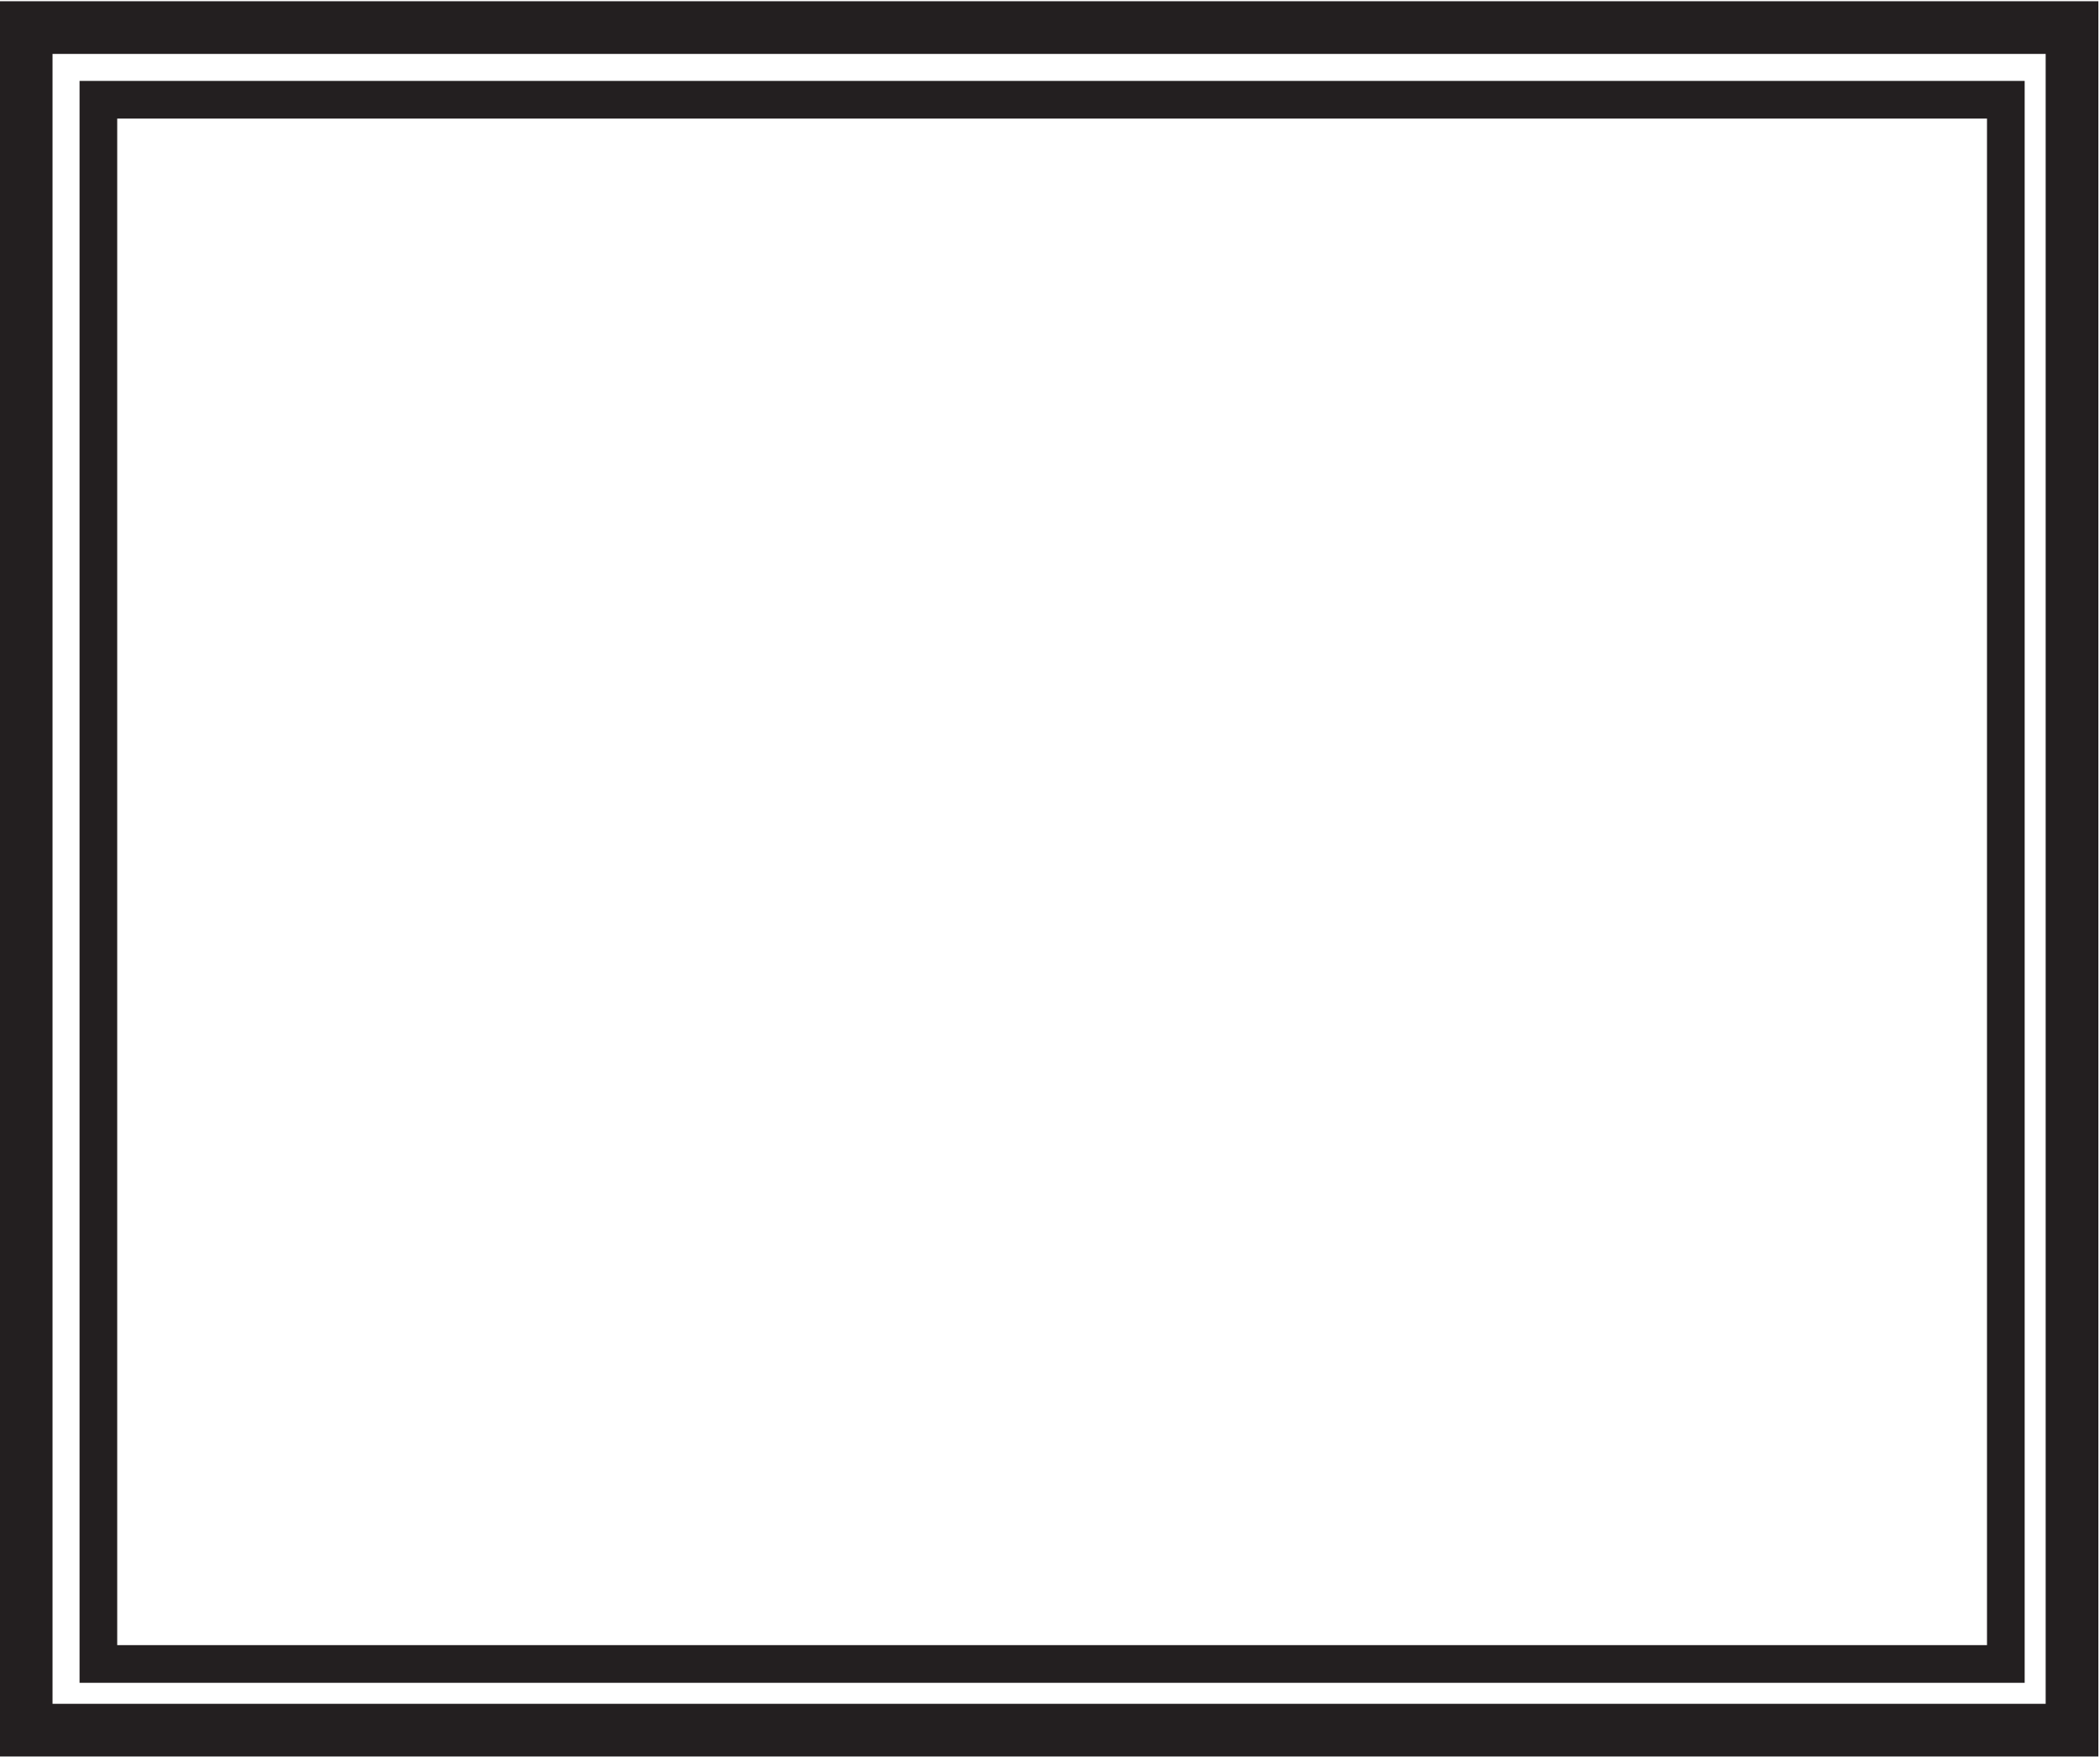
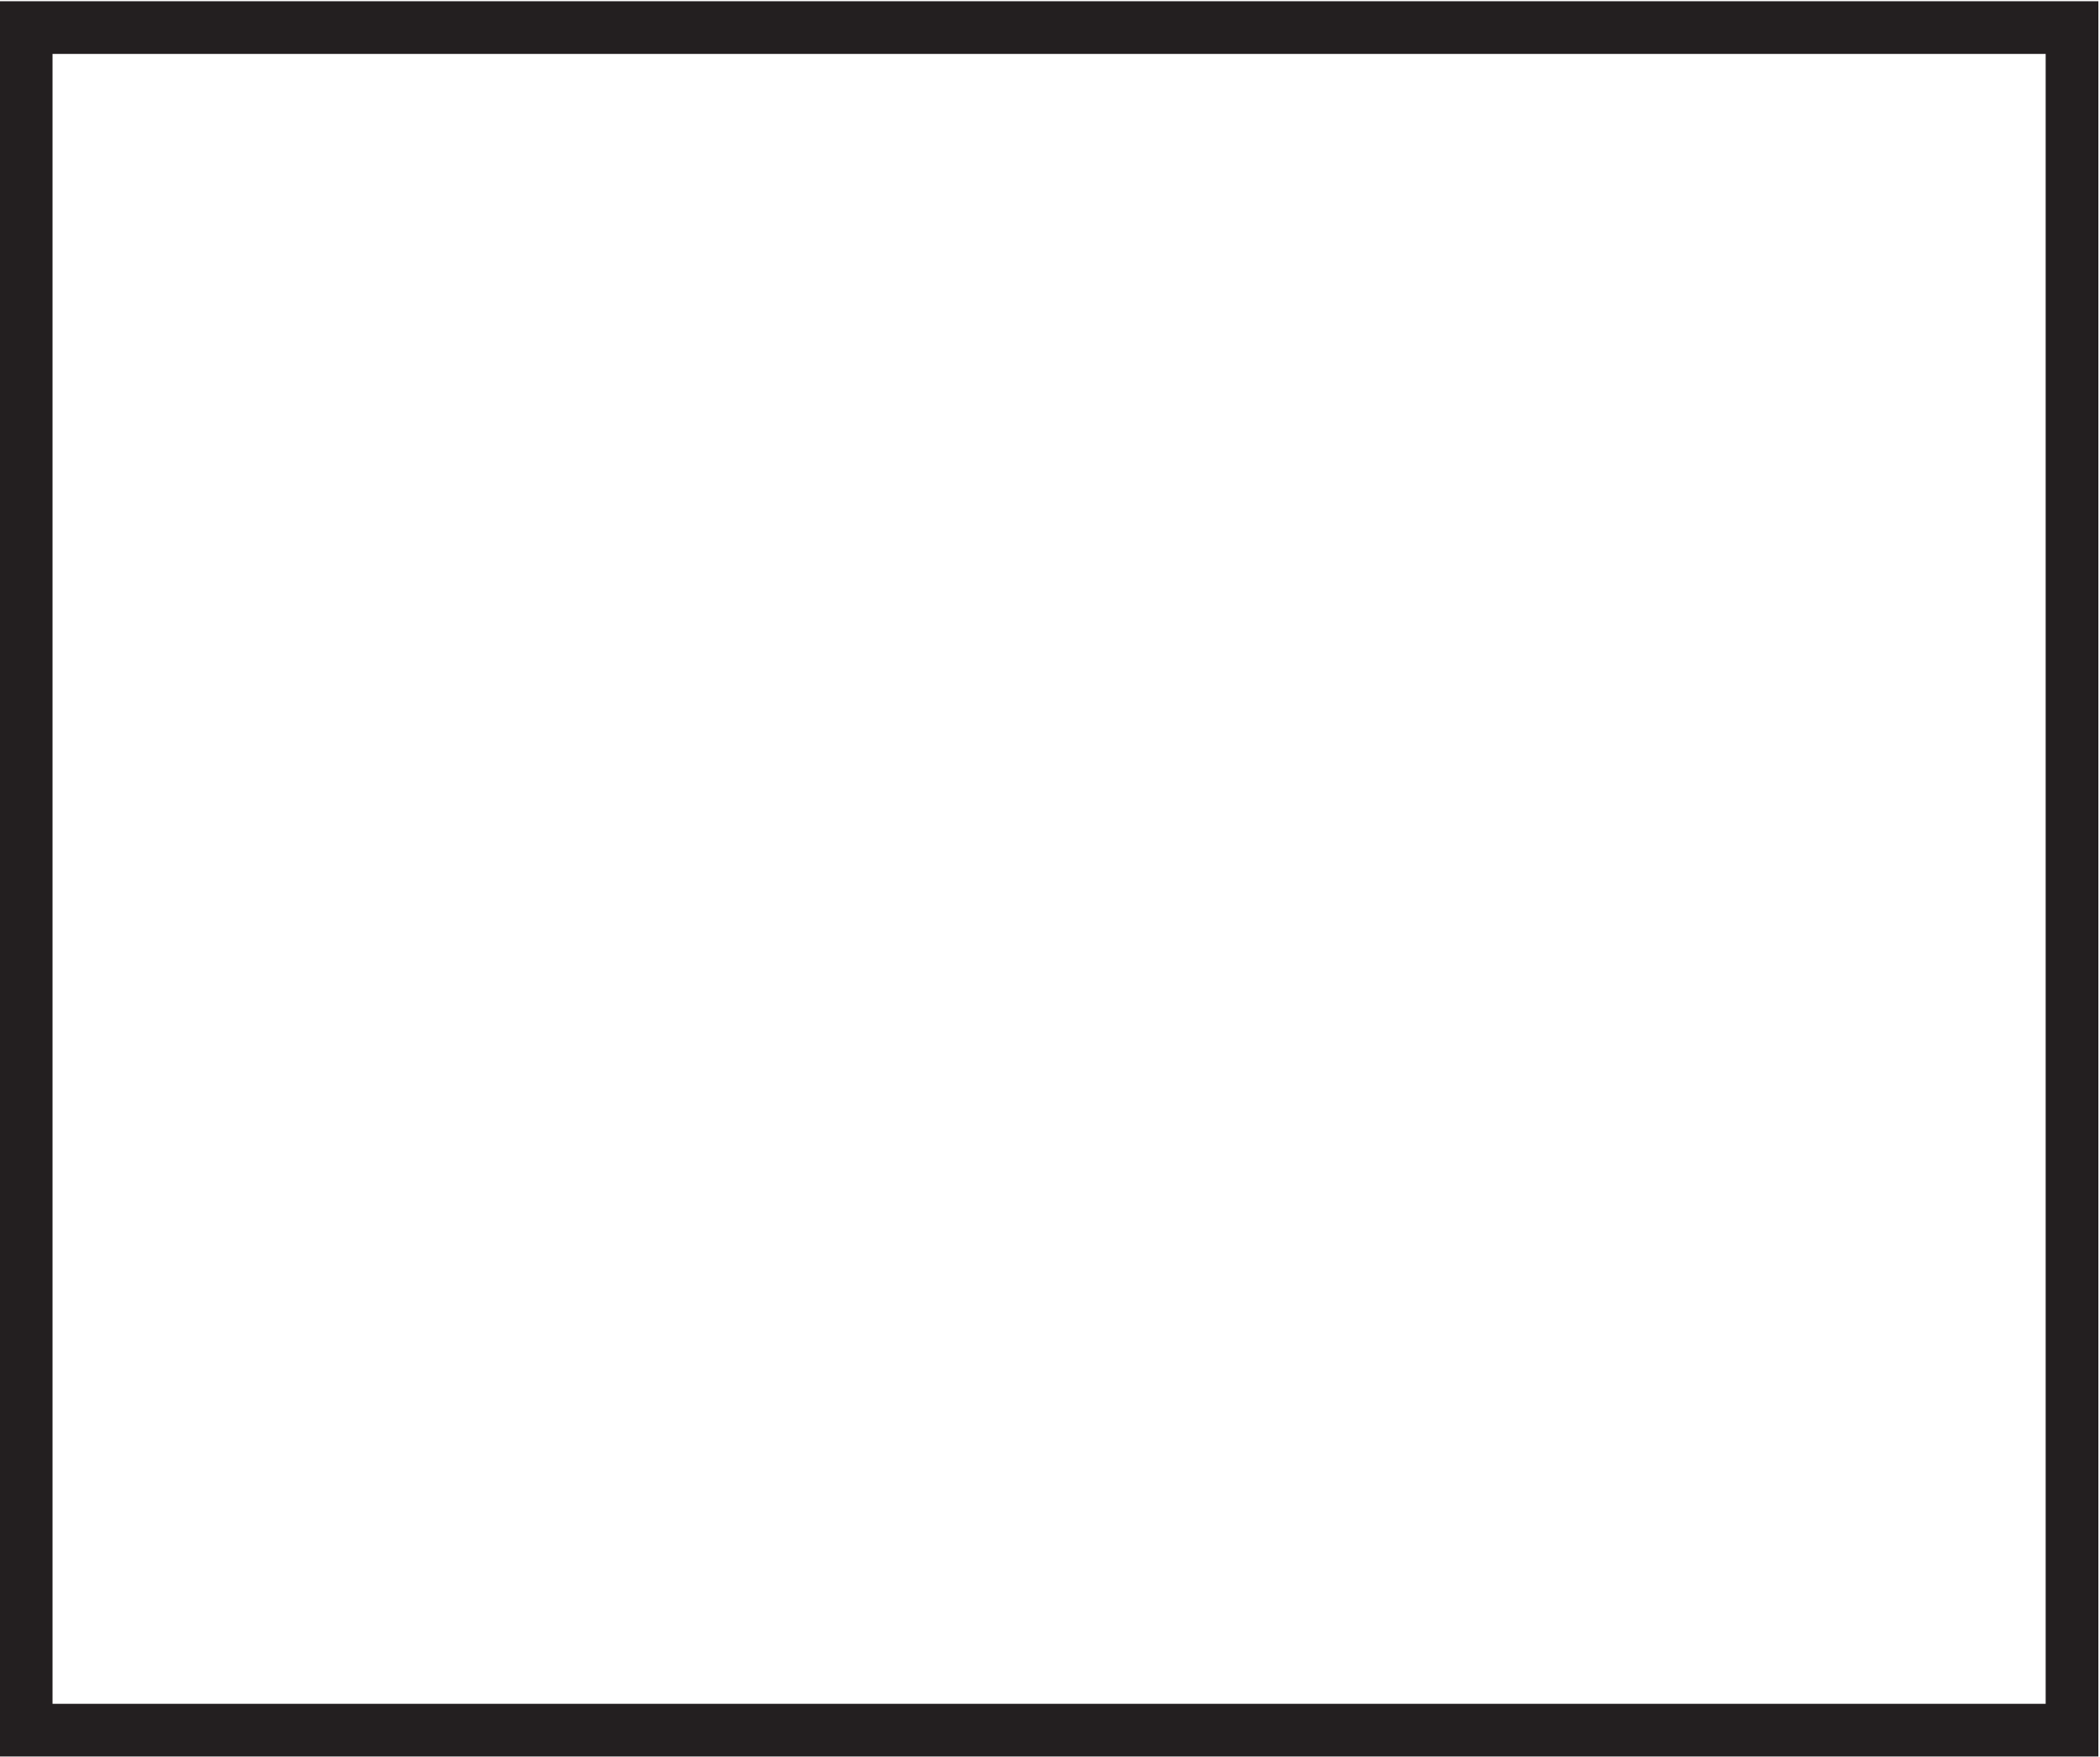
<svg xmlns="http://www.w3.org/2000/svg" version="1.1" id="Layer_1" x="0px" y="0px" viewBox="0 0 34.9 29.2" style="enable-background:new 0 0 34.9 29.2;" xml:space="preserve">
  <style type="text/css">
	.st0{fill:none;stroke:#231F20;stroke-width:0.876;stroke-miterlimit:10;}
	.st1{fill:none;stroke:#231F20;stroke-width:0.626;stroke-miterlimit:10;}
</style>
  <g>
    <rect x="3.3" y="-2.4" transform="matrix(4.491880e-11 -1 1 4.491880e-11 2.835 32.058)" class="st0" width="28.3" height="34" />
  </g>
-   <rect x="4.4" y="-1.2" transform="matrix(-1.125059e-07 -1 1 -1.125059e-07 2.835 32.058)" class="st1" width="26" height="31.7" />
</svg>